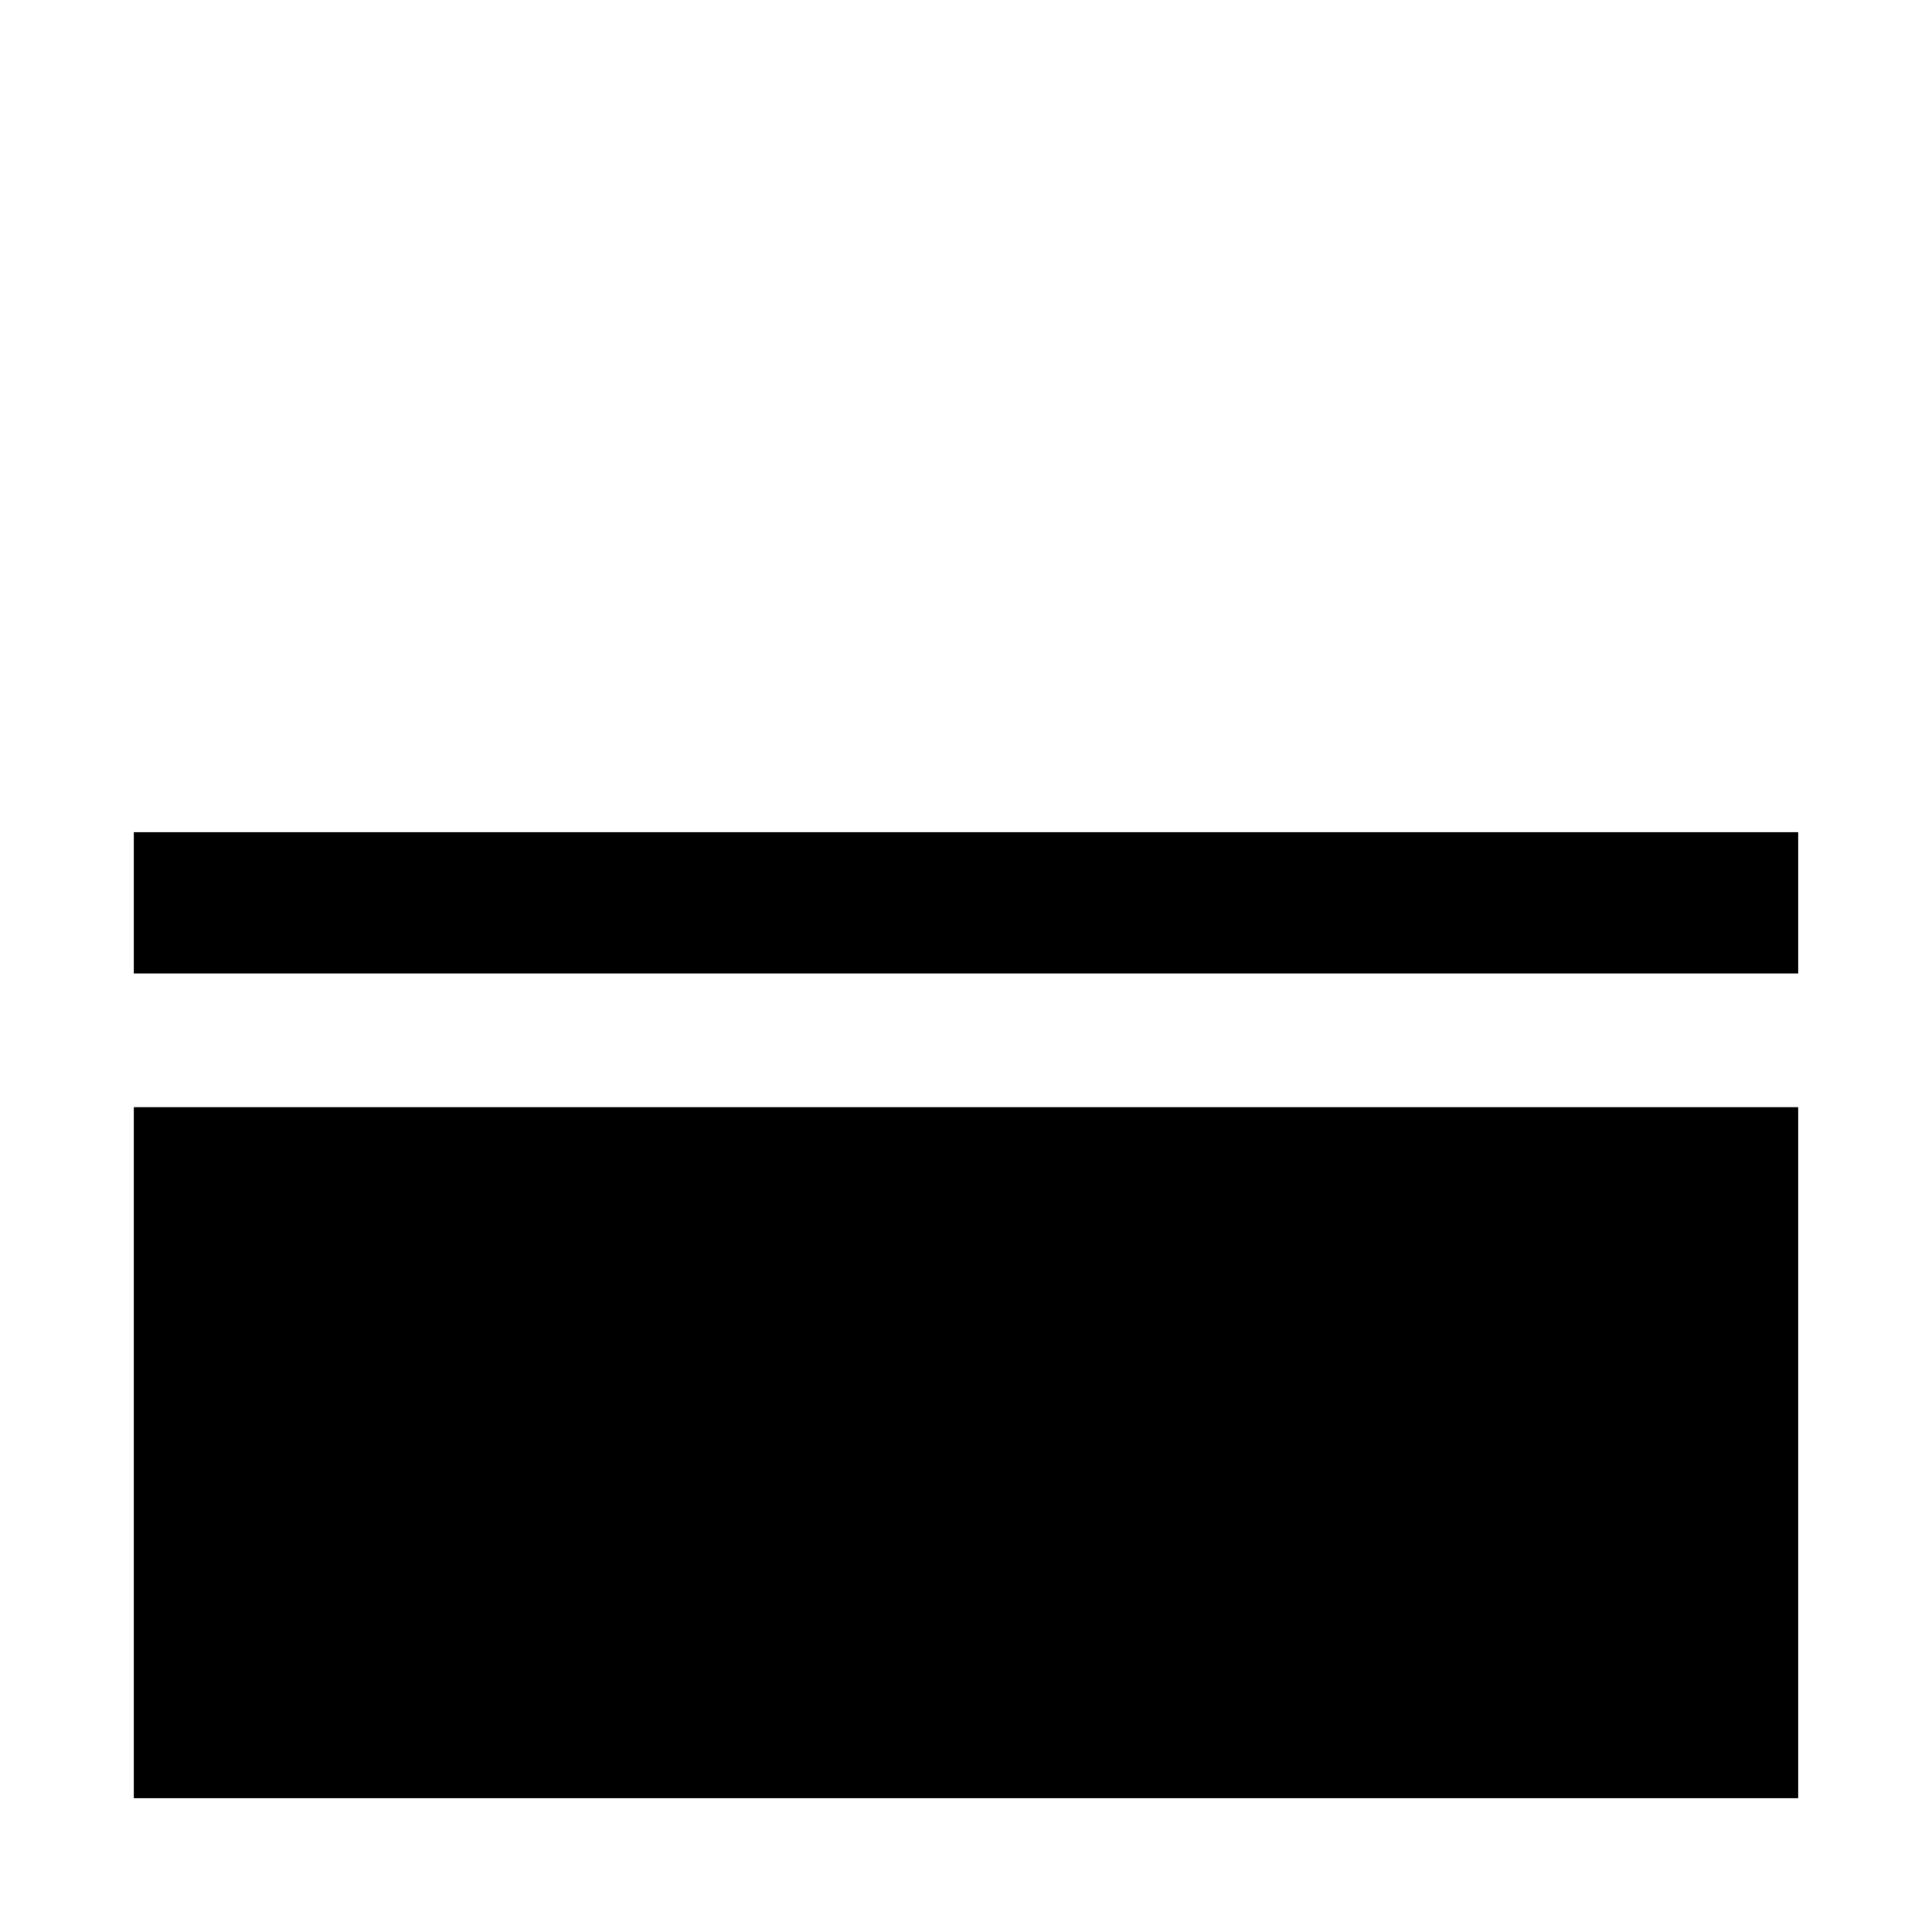
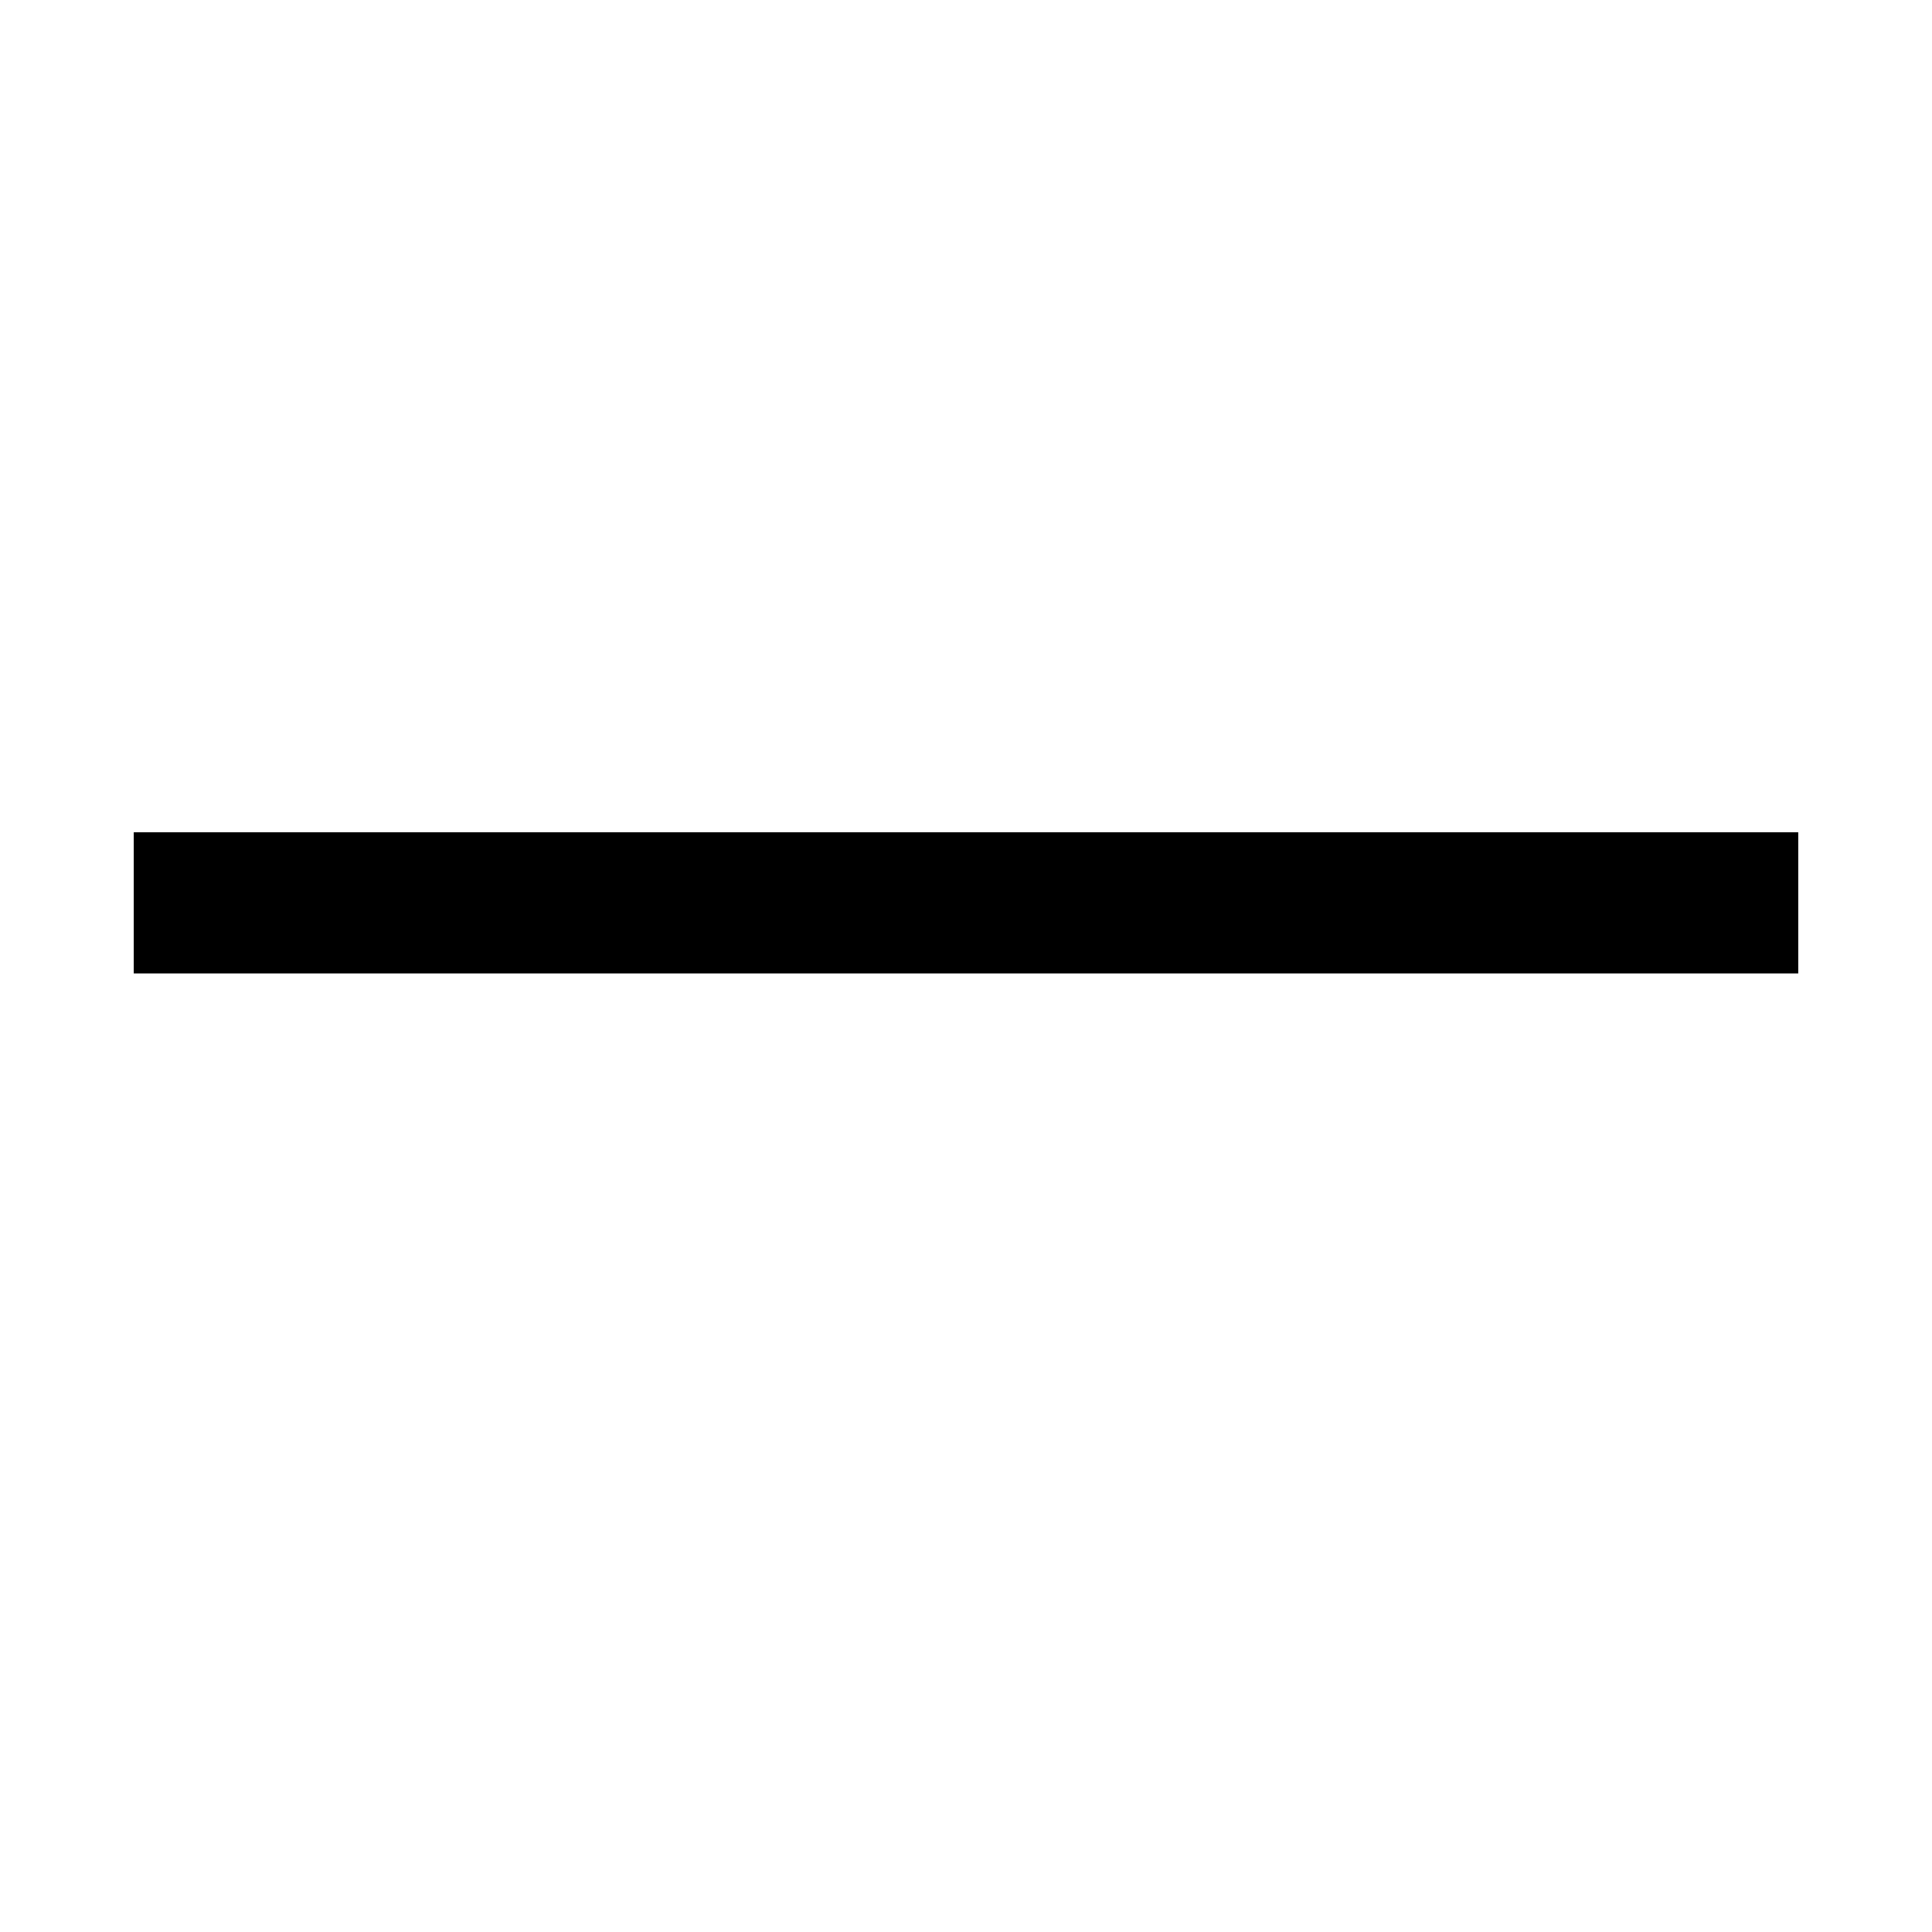
<svg xmlns="http://www.w3.org/2000/svg" version="1.0" width="260pt" height="260pt" viewBox="0 0 260 260" preserveAspectRatio="xMidYMid meet">
  <g transform="translate(0,260) scale(0.1,-0.1)" fill="#000000" stroke="none">
    <path d="M180 1385 l0 -95 1120 0 1120 0 0 95 0 95 -1120 0 -1120 0 0 -95z" />
-     <path d="M180 645 l0 -465 1120 0 1120 0 0 465 0 465 -1120 0 -1120 0 0 -465z" />
  </g>
</svg>